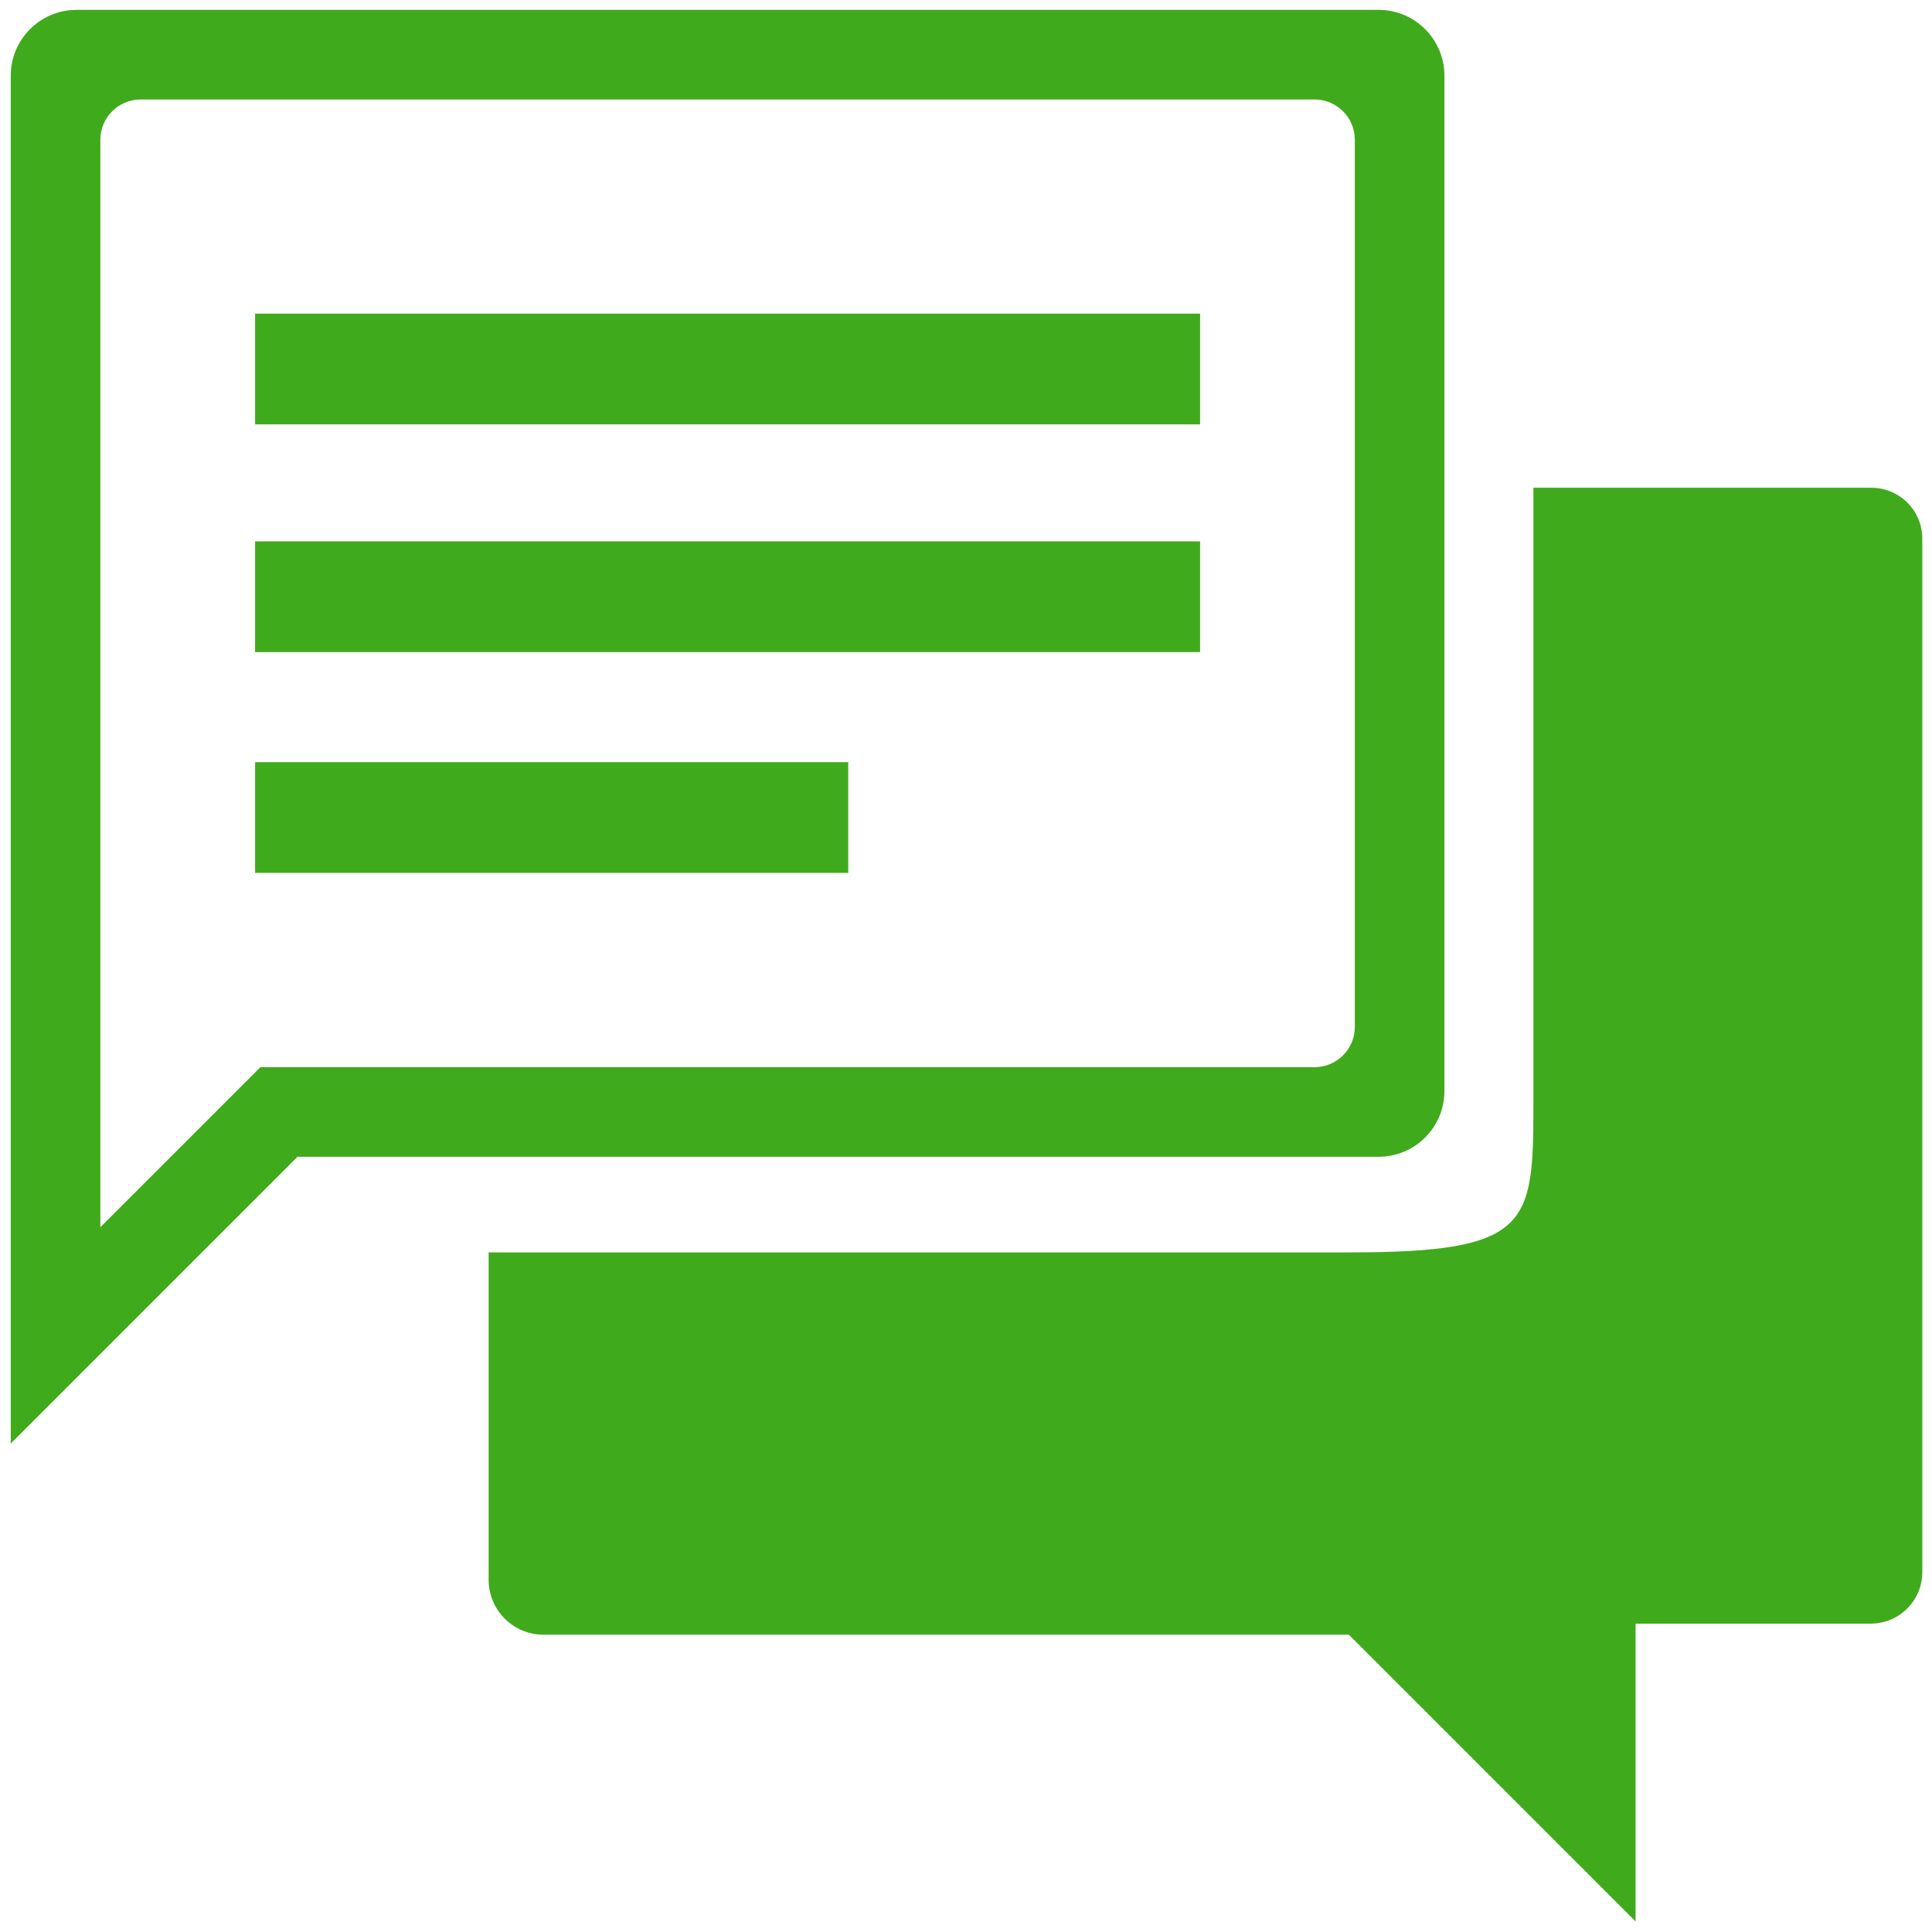
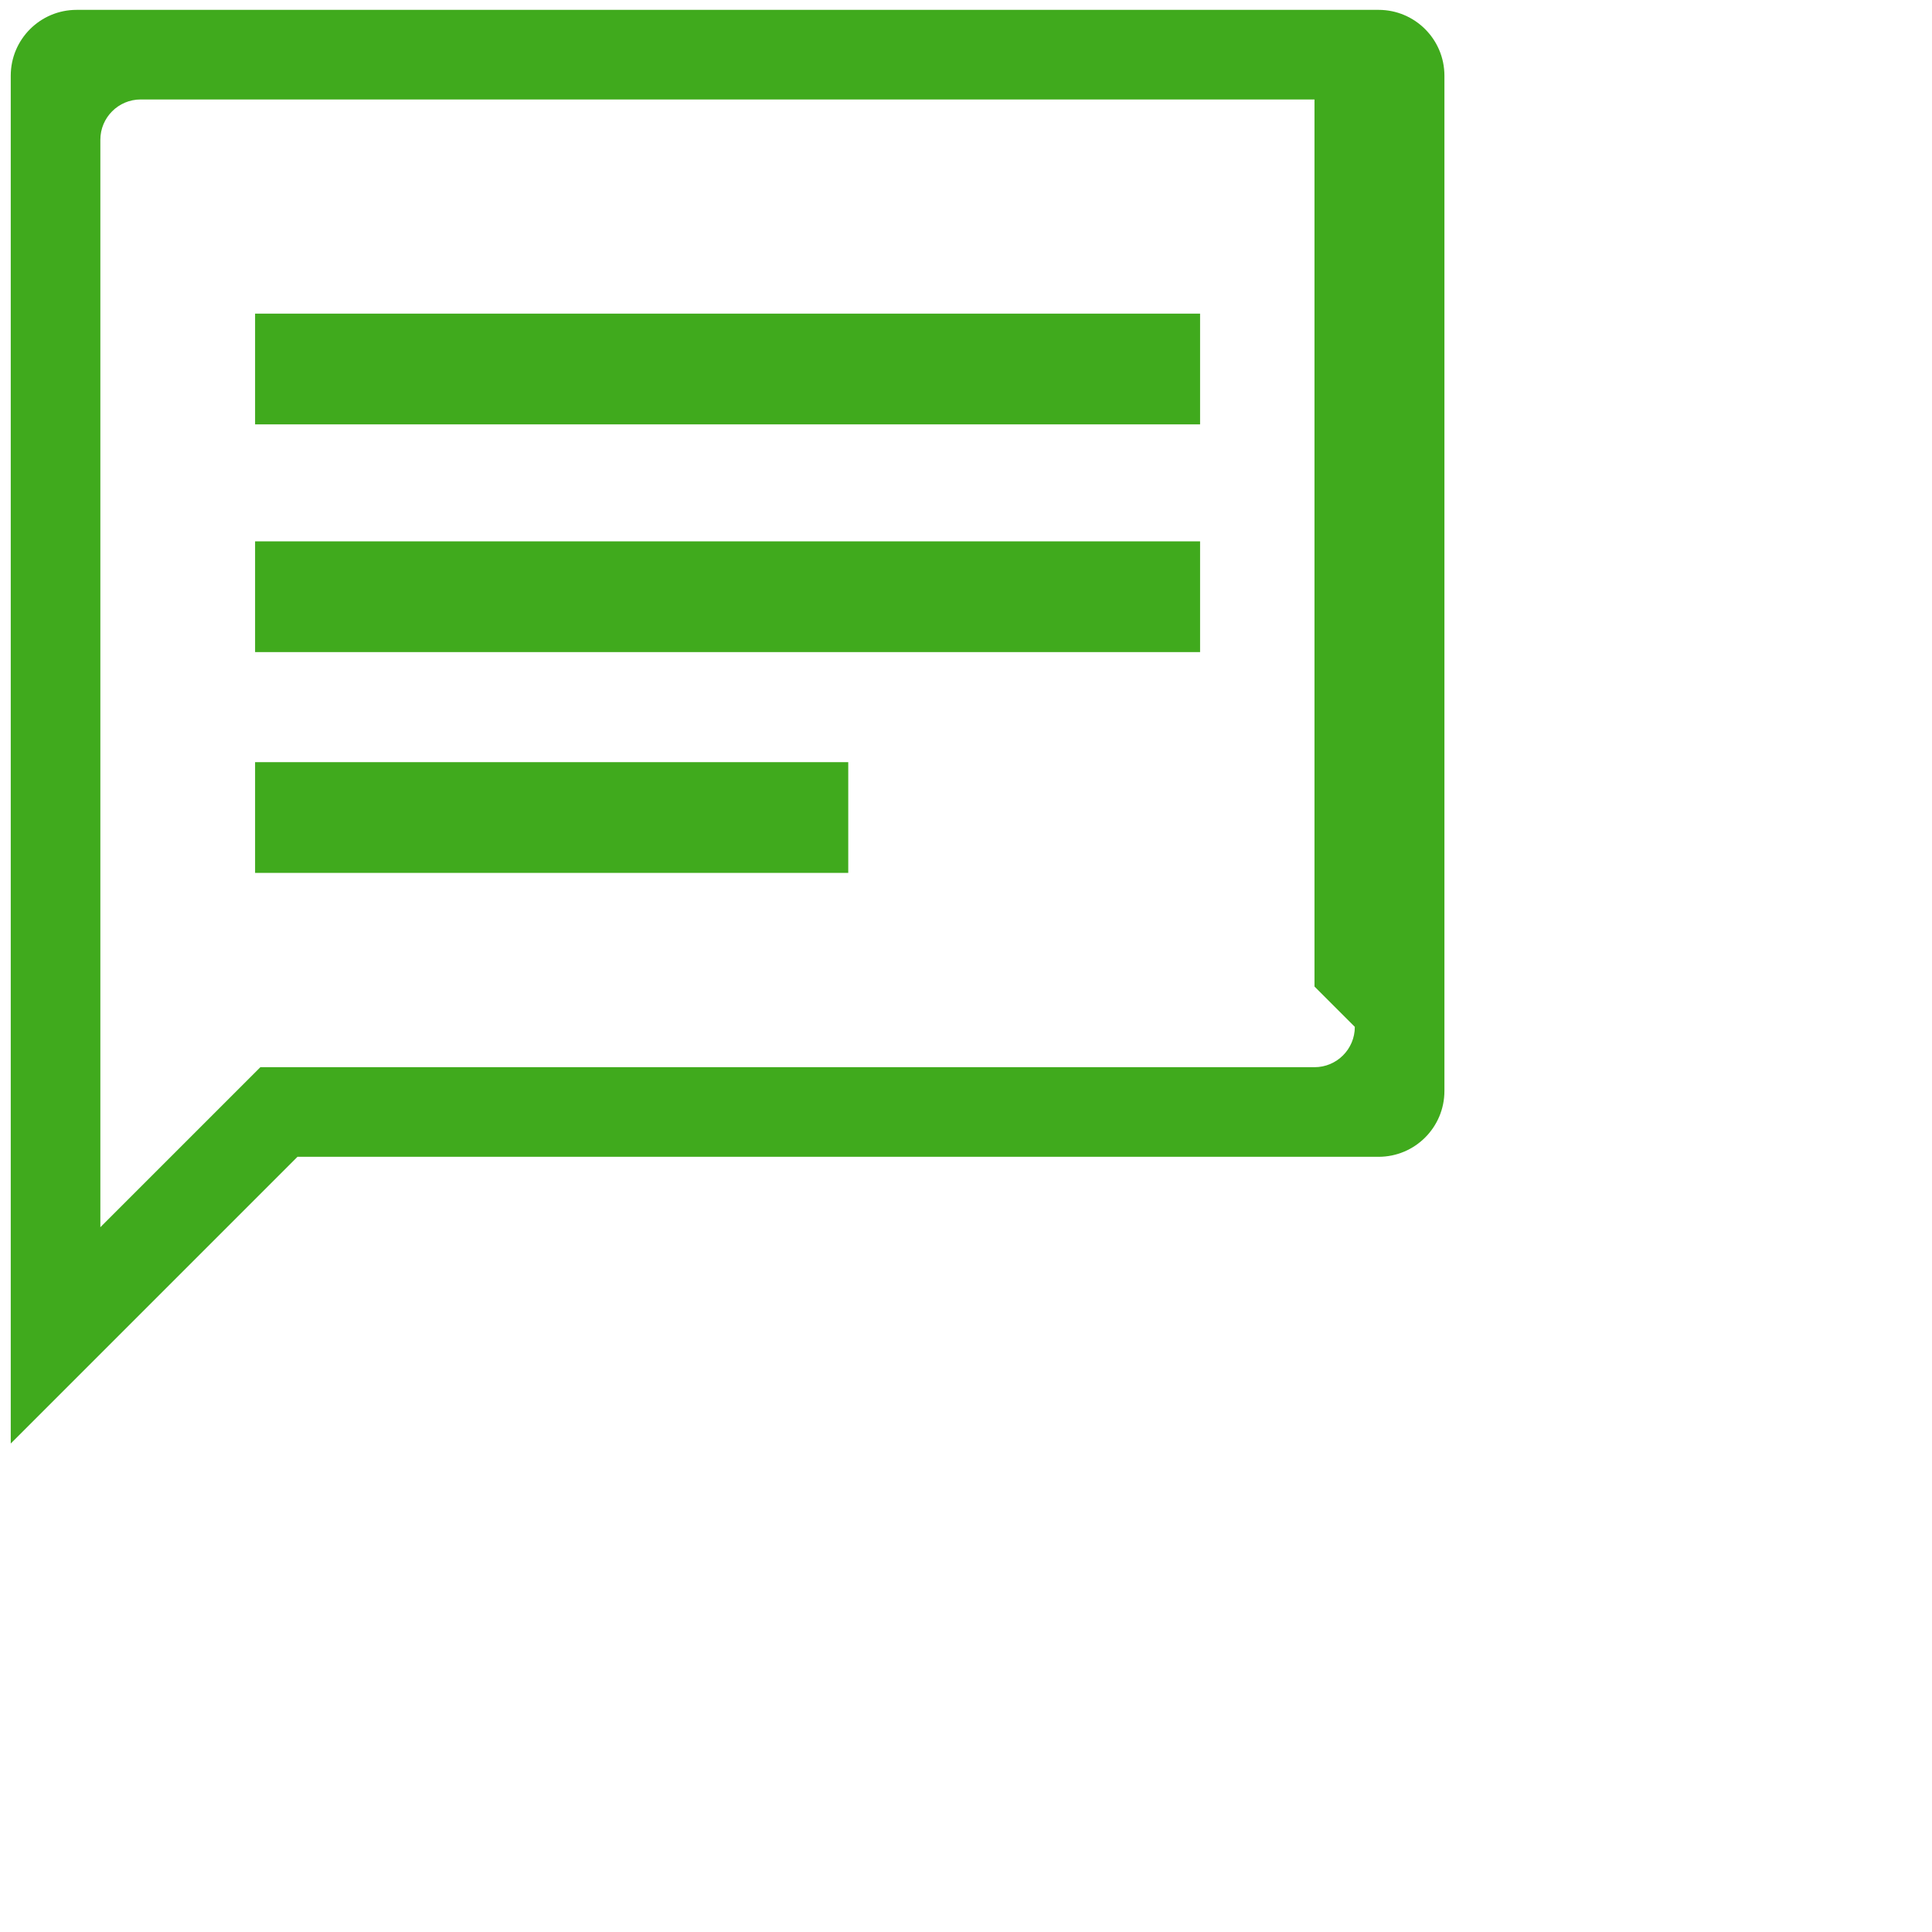
<svg xmlns="http://www.w3.org/2000/svg" id="Layer_1" width="750" height="750" version="1.1" viewBox="0 0 750 750">
-   <path d="M189.69,486.172h334.36c69.569,0,71.215-10.525,71.215-56.904v-239.923h131.206c10.919,0,19.771,8.852,19.771,19.771v401.157c0,11.056-8.963,20.018-20.018,20.018h-91.292v115.605l-111.31-111.31H210.994c-11.766,0-21.305-9.538-21.305-21.305v-127.109Z" fill="#40aa1d" fill-rule="evenodd" />
-   <path d="M525.94,398.627c0,8.648-7.01,15.658-15.658,15.658H101.075l-10.188,10.188-51.929,51.929V54.27c0-8.648,7.01-15.658,15.658-15.658h455.667c8.648,0,15.658,7.01,15.658,15.658v344.357ZM535.162,3.828H29.735C15.617,3.828,4.172,15.272,4.172,29.39v530.989l111.31-111.31h419.679c14.118,0,25.562-11.445,25.562-25.562V29.39c0-14.118-11.445-25.562-25.562-25.562h0Z" fill="#40aa1d" />
+   <path d="M525.94,398.627c0,8.648-7.01,15.658-15.658,15.658H101.075l-10.188,10.188-51.929,51.929V54.27c0-8.648,7.01-15.658,15.658-15.658h455.667v344.357ZM535.162,3.828H29.735C15.617,3.828,4.172,15.272,4.172,29.39v530.989l111.31-111.31h419.679c14.118,0,25.562-11.445,25.562-25.562V29.39c0-14.118-11.445-25.562-25.562-25.562h0Z" fill="#40aa1d" />
  <rect x="99.027" y="121.752" width="366.843" height="42.989" fill="#40aa1d" />
  <rect x="99.027" y="210.154" width="366.843" height="42.989" fill="#40aa1d" />
  <rect x="99.027" y="295.868" width="230.262" height="42.989" fill="#40aa1d" />
</svg>